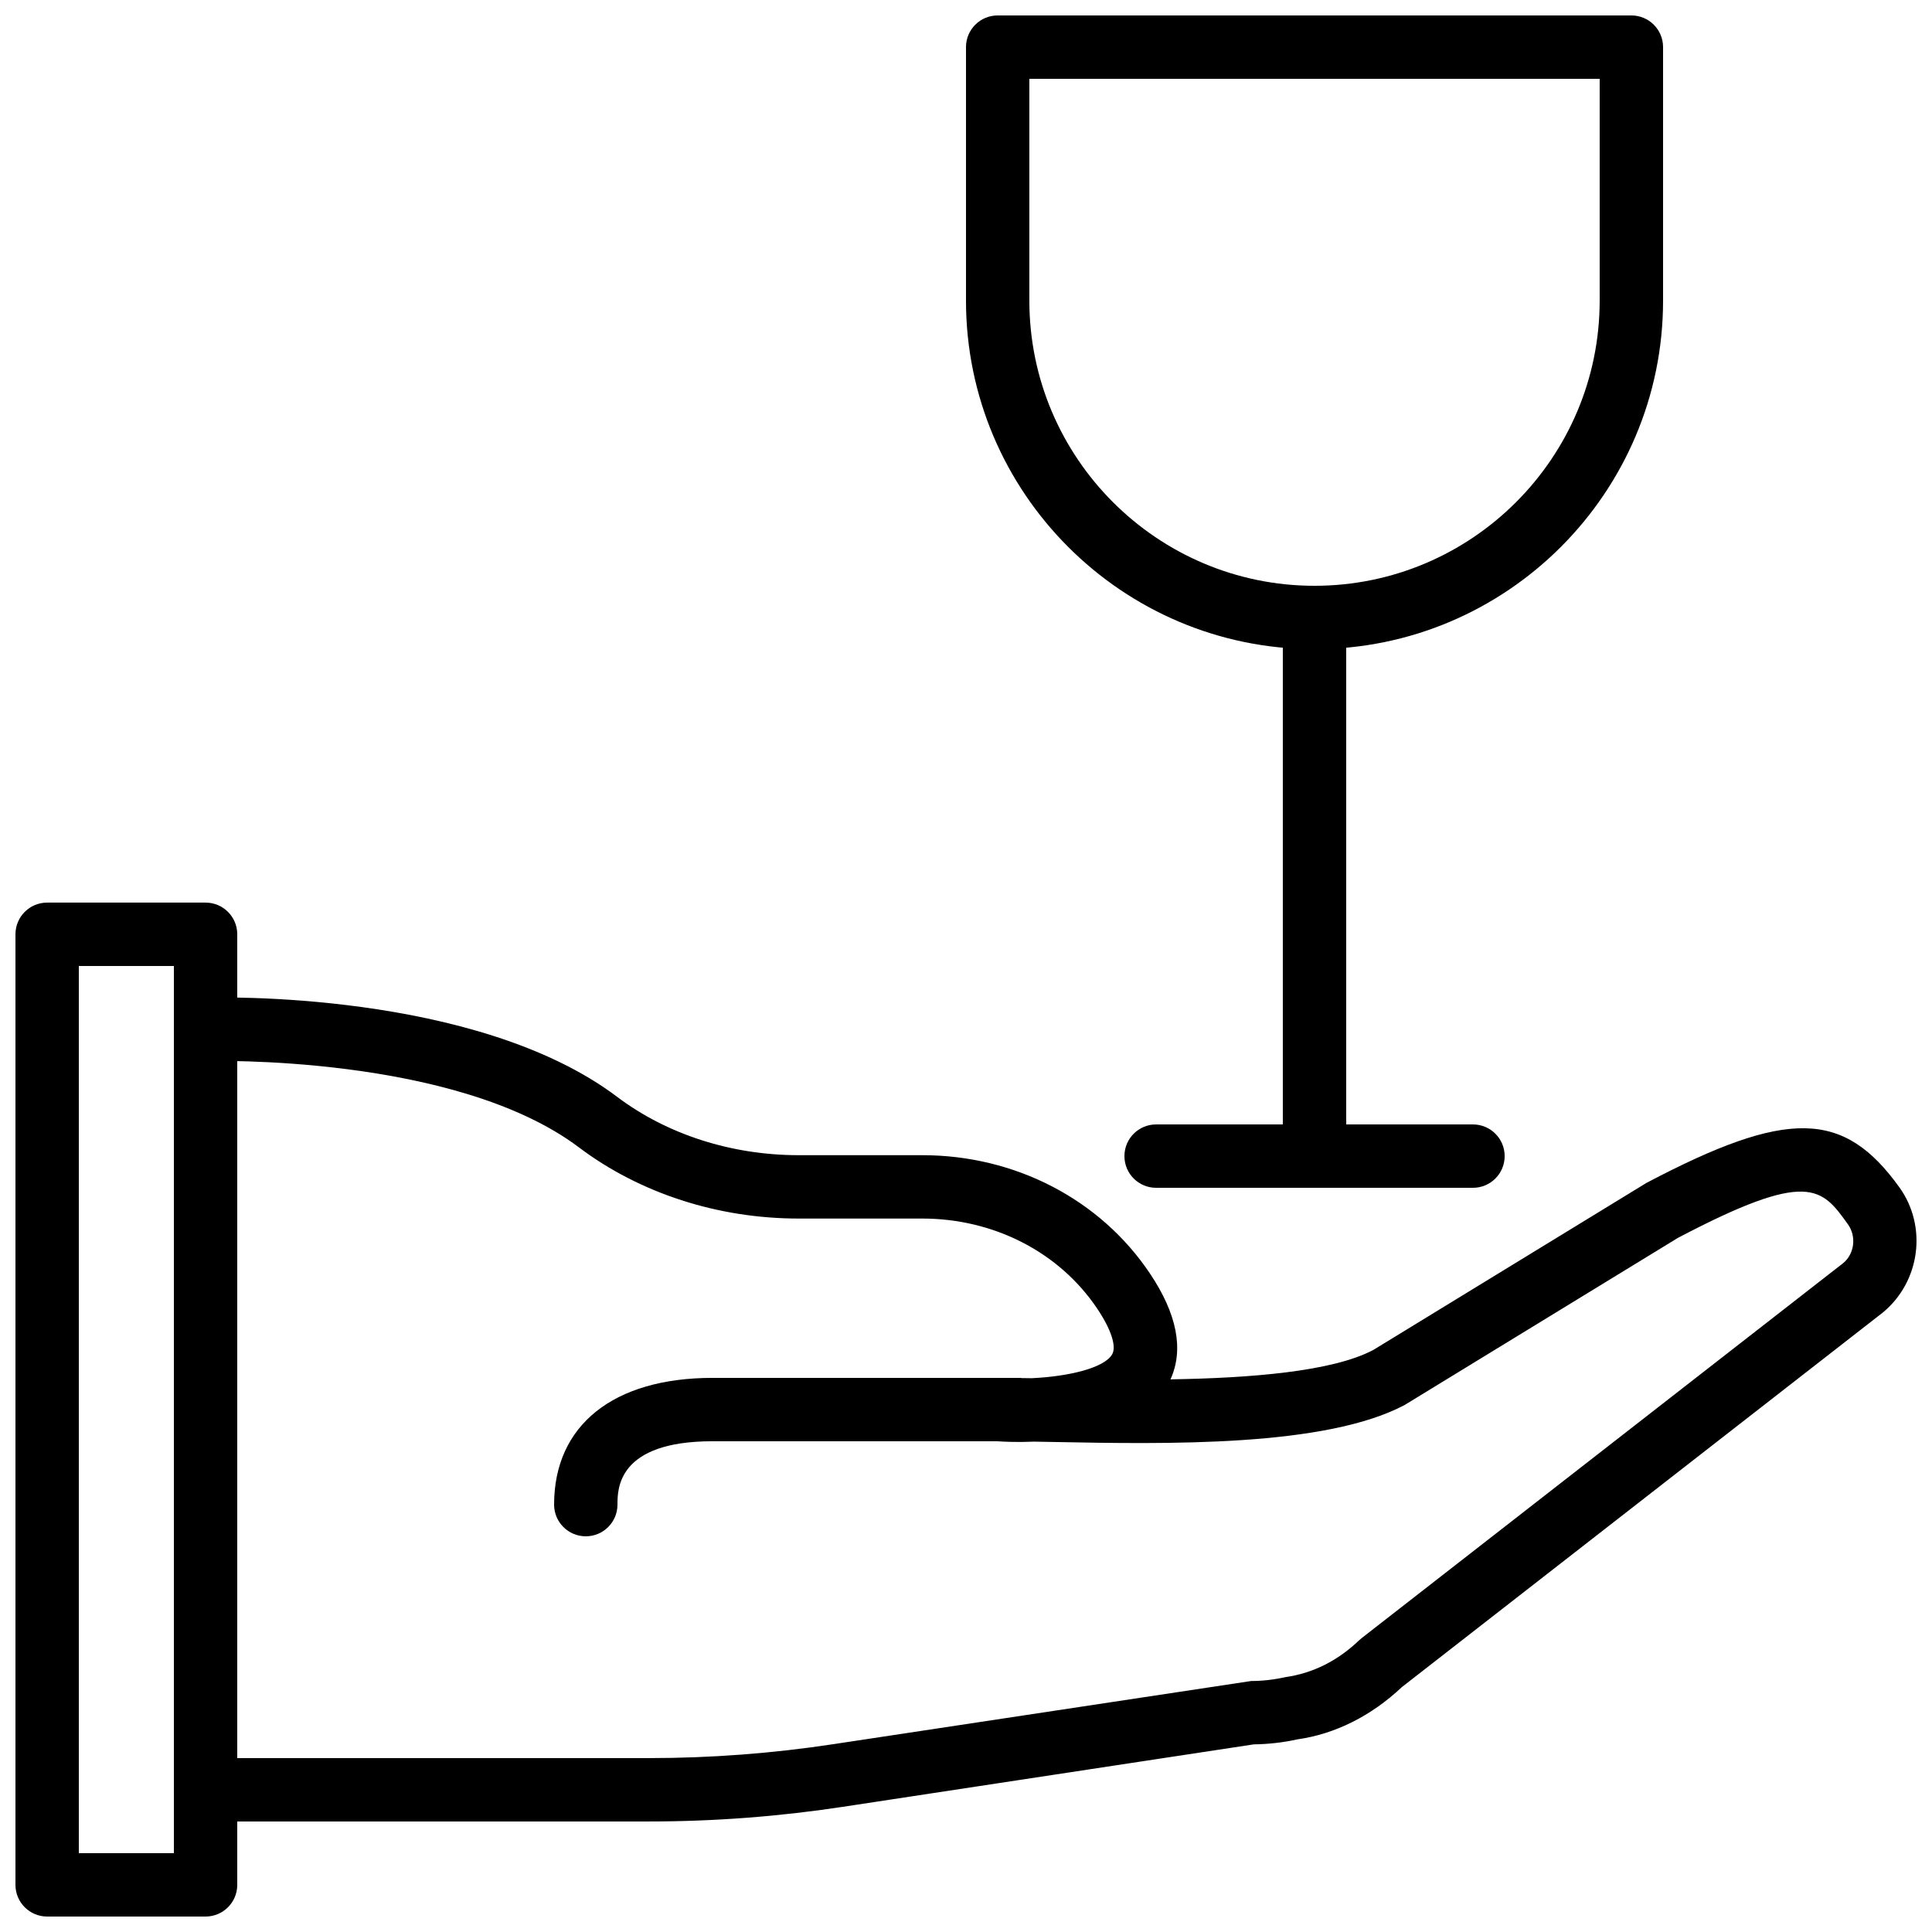
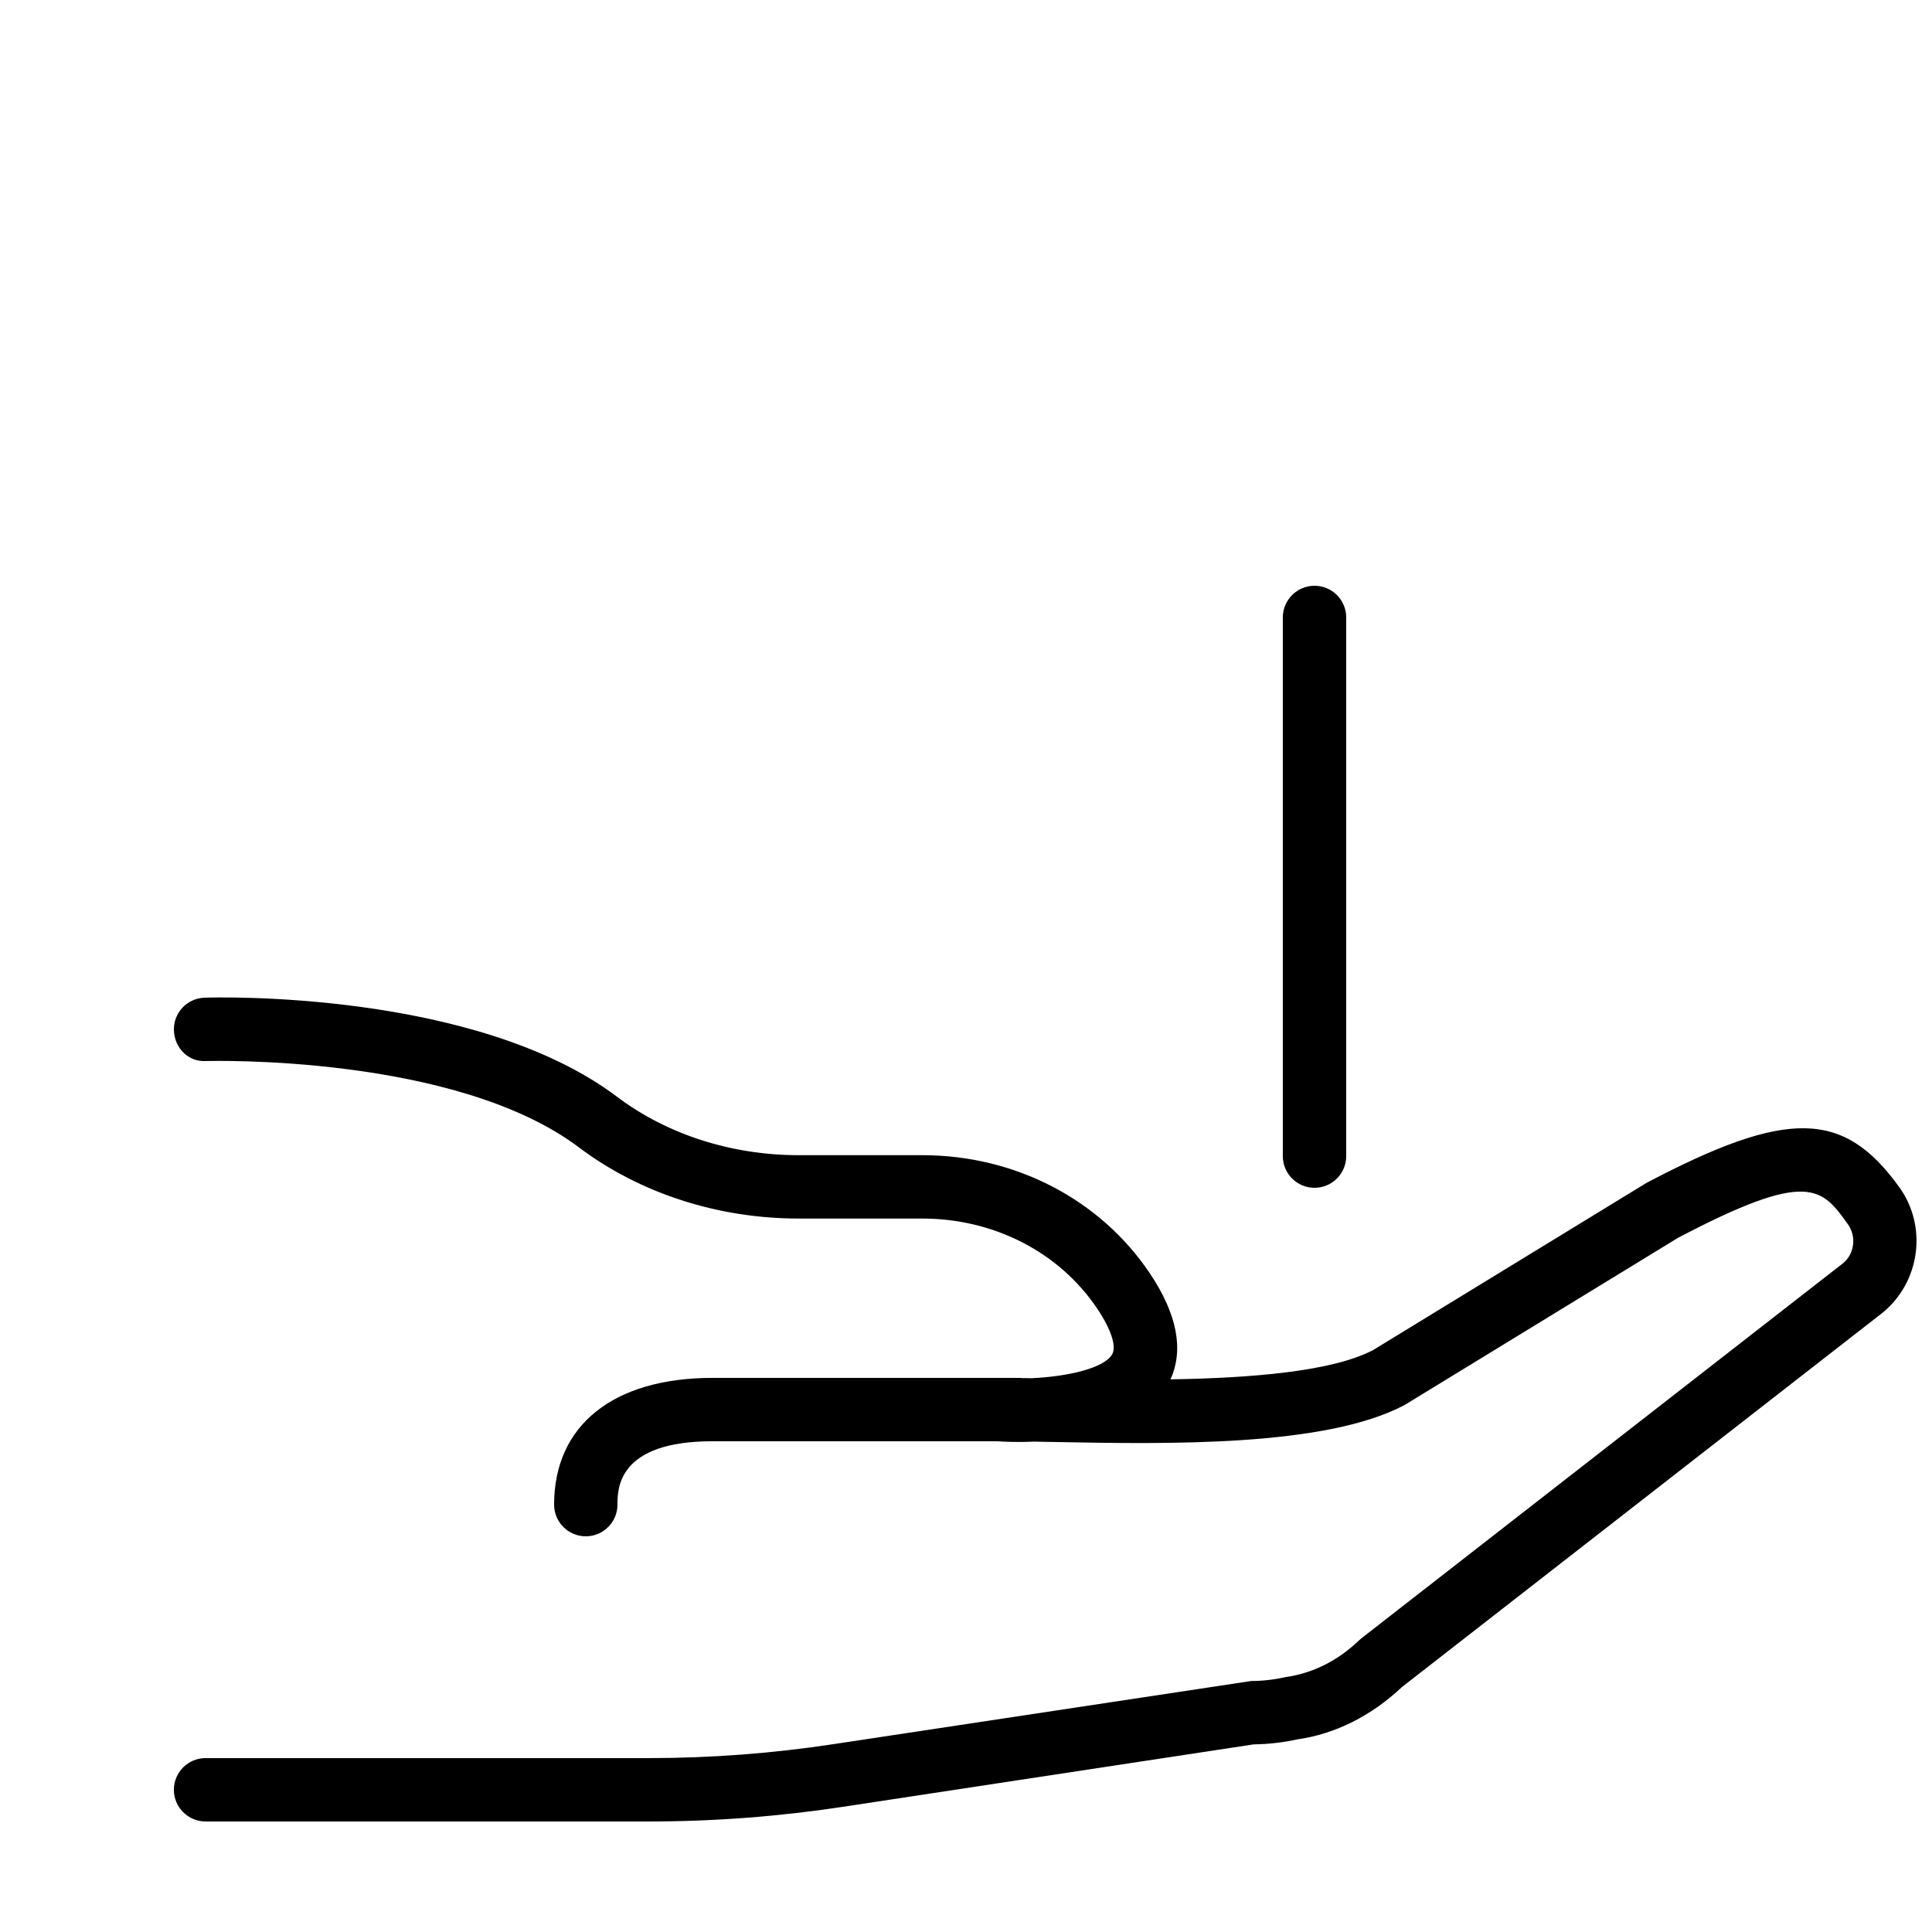
<svg xmlns="http://www.w3.org/2000/svg" width="800px" height="800px" version="1.1" viewBox="144 144 512 512">
  <defs>
    <clipPath id="c">
-       <path d="m148.09 383h58.906v268.9h-58.906z" />
-     </clipPath>
+       </clipPath>
    <clipPath id="b">
      <path d="m190 408h461.9v219h-461.9z" />
    </clipPath>
    <clipPath id="a">
-       <path d="m400 148.09h185v168.91h-185z" />
-     </clipPath>
+       </clipPath>
  </defs>
  <g clip-path="url(#c)">
-     <path d="m164.89 635.11h25.191v-235.11h-25.191zm33.59 16.793h-41.984c-4.637 0-8.398-3.754-8.398-8.395v-251.91c0-4.644 3.762-8.398 8.398-8.398h41.984c4.633 0 8.395 3.754 8.395 8.398v251.91c0 4.641-3.762 8.395-8.395 8.395z" fill-rule="evenodd" />
-   </g>
+     </g>
  <g clip-path="url(#b)">
    <path d="m647.35 458.65c-14.734-20.504-29.648-20.832-66.996-1.184l-72.398 44.277c-10.875 5.777-32.773 7.465-53.766 7.801 3.578-7.883 1.754-17.305-5.441-28.055-13.156-19.633-35.711-31.352-60.348-31.352h-32.758c-17.781 0-34.871-5.492-48.105-15.469-37.508-28.281-106.44-26.391-109.33-26.266-4.637 0.145-8.273 4.023-8.121 8.656 0.152 4.637 3.836 8.508 8.664 8.121 0.656 0.008 65.848-1.848 98.68 22.898 16.133 12.148 36.805 18.852 58.215 18.852h32.758c19.027 0 36.367 8.941 46.391 23.906 3.672 5.473 5.141 10 3.93 12.09-2.098 3.637-11.621 5.871-21.336 6.316-0.938-0.02-1.805-0.027-2.695-0.035-0.09 0-0.176-0.051-0.266-0.051h-81.602c-26.281 0-41.984 12.555-41.984 33.586 0 4.637 3.762 8.398 8.395 8.398 4.644 0 8.398-3.762 8.398-8.398 0-4.156 0-16.793 25.191-16.793h75.379c1.855 0.129 5.391 0.297 9.84 0.102 1.535 0.027 3.125 0.059 4.762 0.086 30.598 0.594 72.496 1.352 93.473-9.816l72.363-44.254c34.613-18.195 38.105-13.316 45.066-3.625 2.336 3.258 1.715 7.852-1.234 10.293l-127.6 99.367-0.648 0.555c-5.633 5.391-12.133 8.734-19.598 9.809-3.055 0.68-6.106 1.023-9.059 1.023l-110.7 16.734c-16.09 2.445-32.523 3.695-48.836 3.695h-117.56c-4.633 0-8.395 3.754-8.395 8.398 0 4.633 3.762 8.395 8.395 8.395h117.56c17.16 0 34.441-1.309 51.363-3.887l108.84-16.543c3.961-0.051 7.984-0.52 11.551-1.324 10.02-1.41 19.602-6.199 27.727-13.863l127.47-99.27c9.91-8.203 11.824-22.777 4.367-33.176" fill-rule="evenodd" />
  </g>
  <g clip-path="url(#a)">
    <path d="m416.79 164.89v58.777c0 41.676 33.906 75.574 75.57 75.574 41.664 0 75.57-33.898 75.57-75.574v-58.777zm75.57 151.14c-50.926 0-92.363-41.438-92.363-92.367v-67.172c0-4.644 3.762-8.398 8.395-8.398h167.94c4.637 0 8.398 3.754 8.398 8.398v67.172c0 50.93-41.441 92.367-92.367 92.367z" fill-rule="evenodd" />
  </g>
  <path d="m492.36 458.78c-4.633 0-8.398-3.754-8.398-8.398v-142.75c0-4.644 3.766-8.395 8.398-8.395 4.637 0 8.398 3.75 8.398 8.395v142.75c0 4.644-3.762 8.398-8.398 8.398" fill-rule="evenodd" />
-   <path d="m534.35 458.78h-83.969c-4.633 0-8.395-3.754-8.395-8.398 0-4.644 3.762-8.395 8.395-8.395h83.969c4.637 0 8.398 3.75 8.398 8.395 0 4.644-3.762 8.398-8.398 8.398" fill-rule="evenodd" />
</svg>